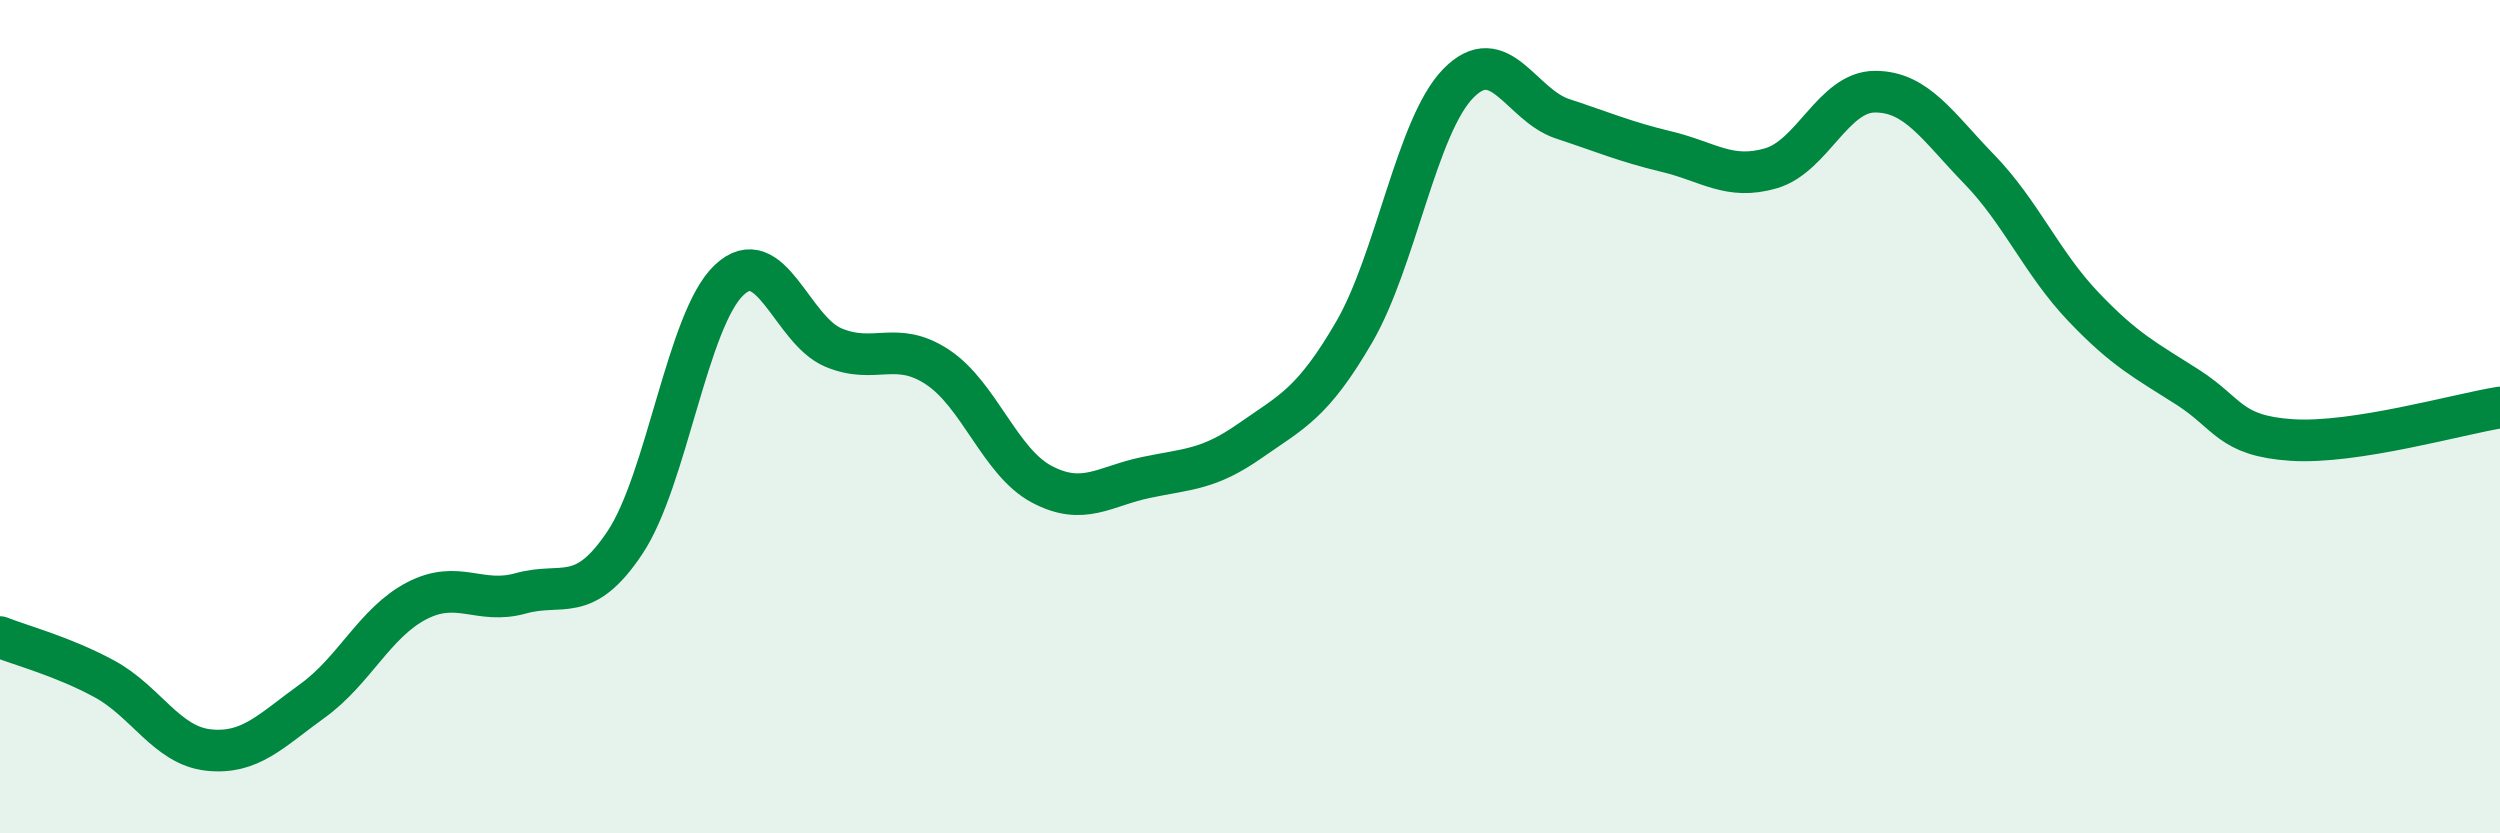
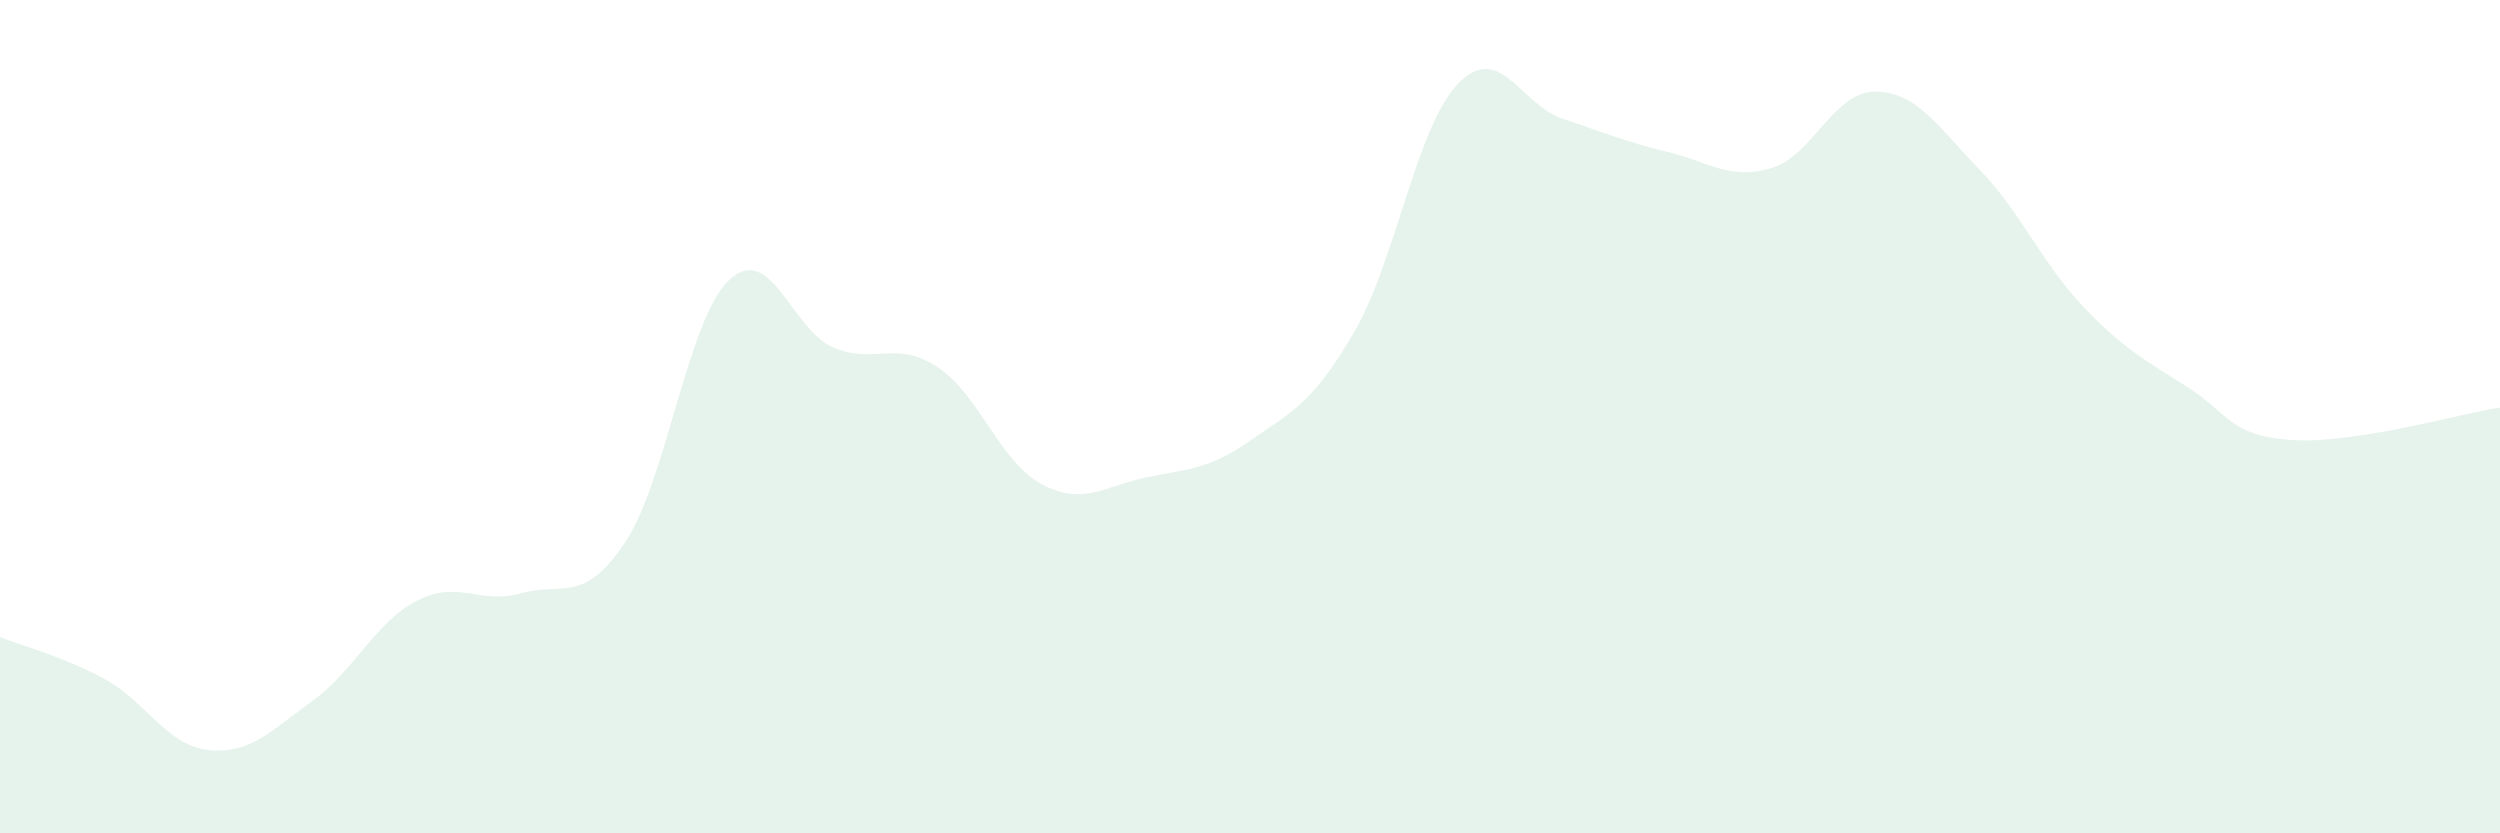
<svg xmlns="http://www.w3.org/2000/svg" width="60" height="20" viewBox="0 0 60 20">
  <path d="M 0,15.29 C 0.5,15.49 1.5,15.75 2.5,16.29 C 3.5,16.83 4,17.89 5,18 C 6,18.11 6.5,17.54 7.5,16.82 C 8.5,16.1 9,14.94 10,14.42 C 11,13.9 11.5,14.52 12.5,14.24 C 13.5,13.96 14,14.52 15,13.02 C 16,11.52 16.5,7.66 17.5,6.72 C 18.5,5.78 19,7.92 20,8.34 C 21,8.76 21.5,8.15 22.5,8.81 C 23.5,9.47 24,11.09 25,11.62 C 26,12.15 26.5,11.67 27.5,11.46 C 28.5,11.25 29,11.28 30,10.58 C 31,9.88 31.5,9.69 32.5,7.97 C 33.5,6.25 34,3.02 35,2 C 36,0.98 36.5,2.52 37.5,2.85 C 38.5,3.18 39,3.4 40,3.64 C 41,3.88 41.5,4.33 42.5,4.04 C 43.5,3.75 44,2.2 45,2.2 C 46,2.2 46.5,3.03 47.5,4.06 C 48.5,5.09 49,6.31 50,7.36 C 51,8.41 51.5,8.65 52.5,9.29 C 53.5,9.93 53.5,10.46 55,10.56 C 56.5,10.66 59,9.94 60,9.78L60 20L0 20Z" fill="#008740" opacity="0.1" stroke-linecap="round" stroke-linejoin="round" />
-   <path d="M 0,15.29 C 0.5,15.49 1.5,15.75 2.5,16.29 C 3.5,16.83 4,17.89 5,18 C 6,18.11 6.5,17.54 7.5,16.82 C 8.5,16.1 9,14.94 10,14.42 C 11,13.9 11.5,14.52 12.5,14.24 C 13.5,13.96 14,14.52 15,13.02 C 16,11.52 16.5,7.66 17.5,6.72 C 18.5,5.78 19,7.92 20,8.34 C 21,8.76 21.5,8.15 22.5,8.81 C 23.5,9.47 24,11.09 25,11.62 C 26,12.15 26.5,11.67 27.5,11.46 C 28.5,11.25 29,11.28 30,10.58 C 31,9.88 31.5,9.69 32.5,7.97 C 33.5,6.25 34,3.02 35,2 C 36,0.98 36.5,2.52 37.5,2.85 C 38.5,3.18 39,3.4 40,3.64 C 41,3.88 41.5,4.33 42.5,4.04 C 43.5,3.75 44,2.2 45,2.2 C 46,2.2 46.5,3.03 47.5,4.06 C 48.5,5.09 49,6.31 50,7.36 C 51,8.41 51.5,8.65 52.5,9.29 C 53.5,9.93 53.5,10.46 55,10.56 C 56.5,10.66 59,9.94 60,9.78" stroke="#008740" stroke-width="1" fill="none" stroke-linecap="round" stroke-linejoin="round" />
</svg>